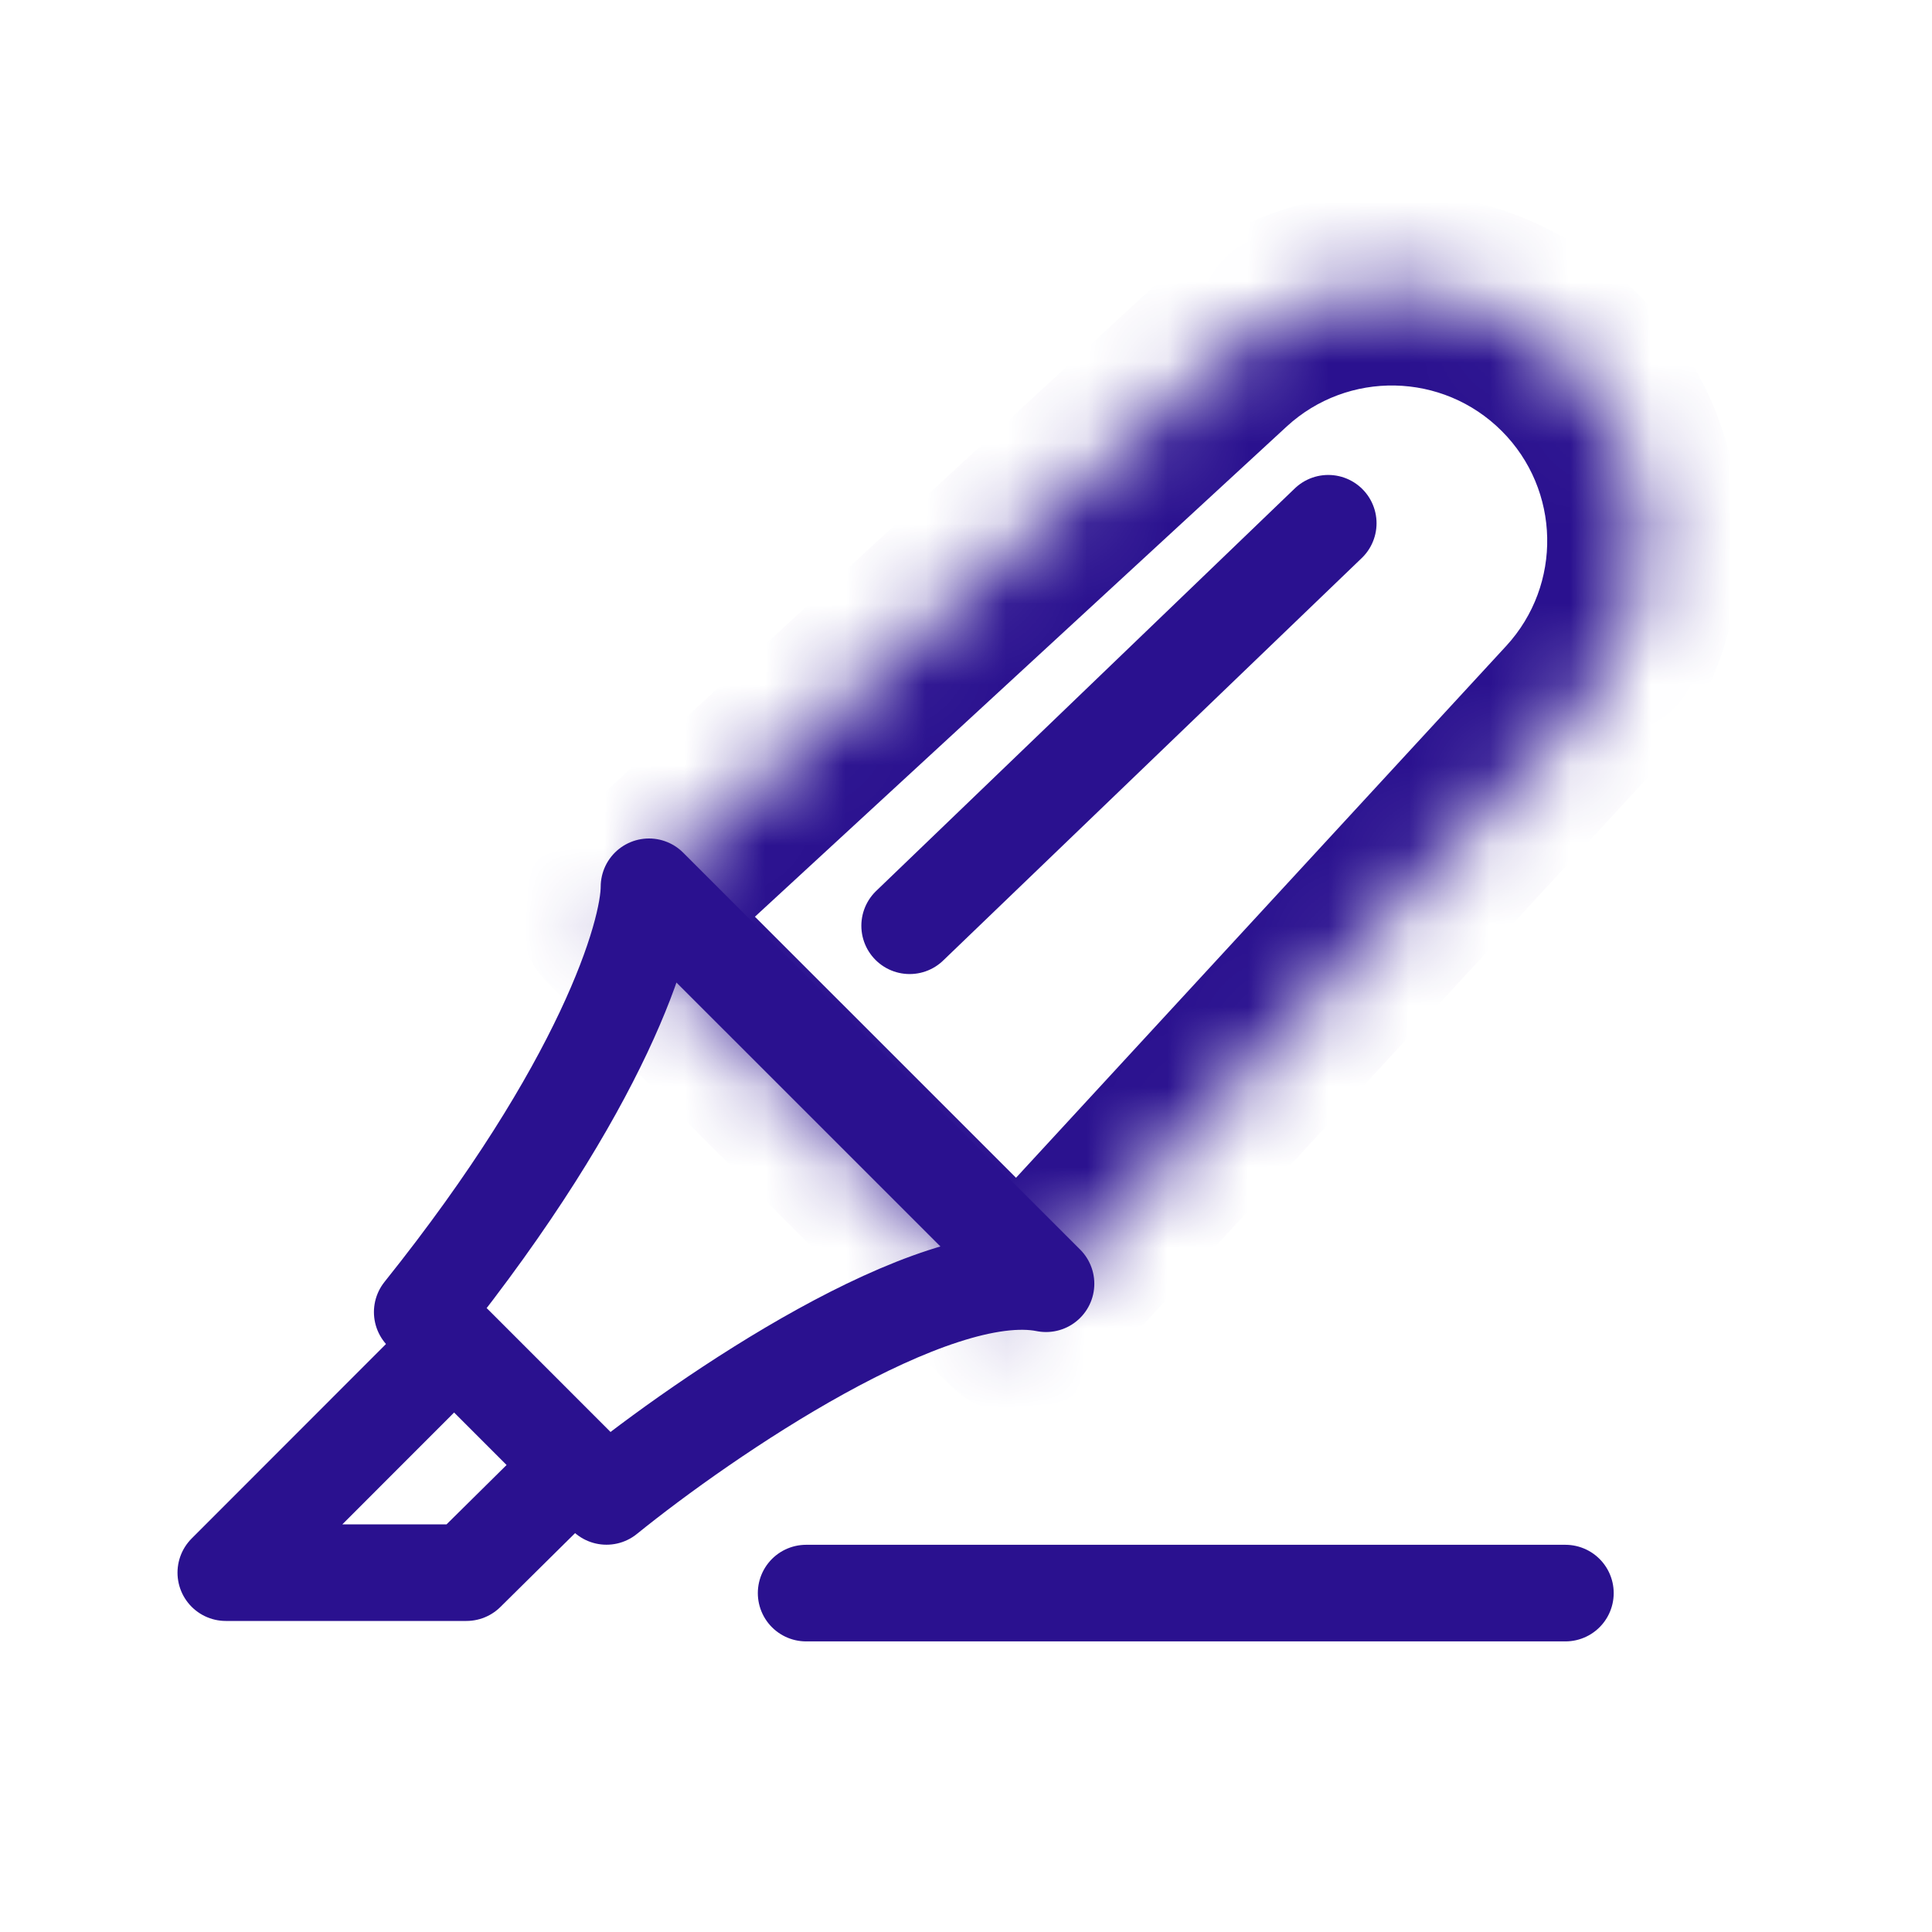
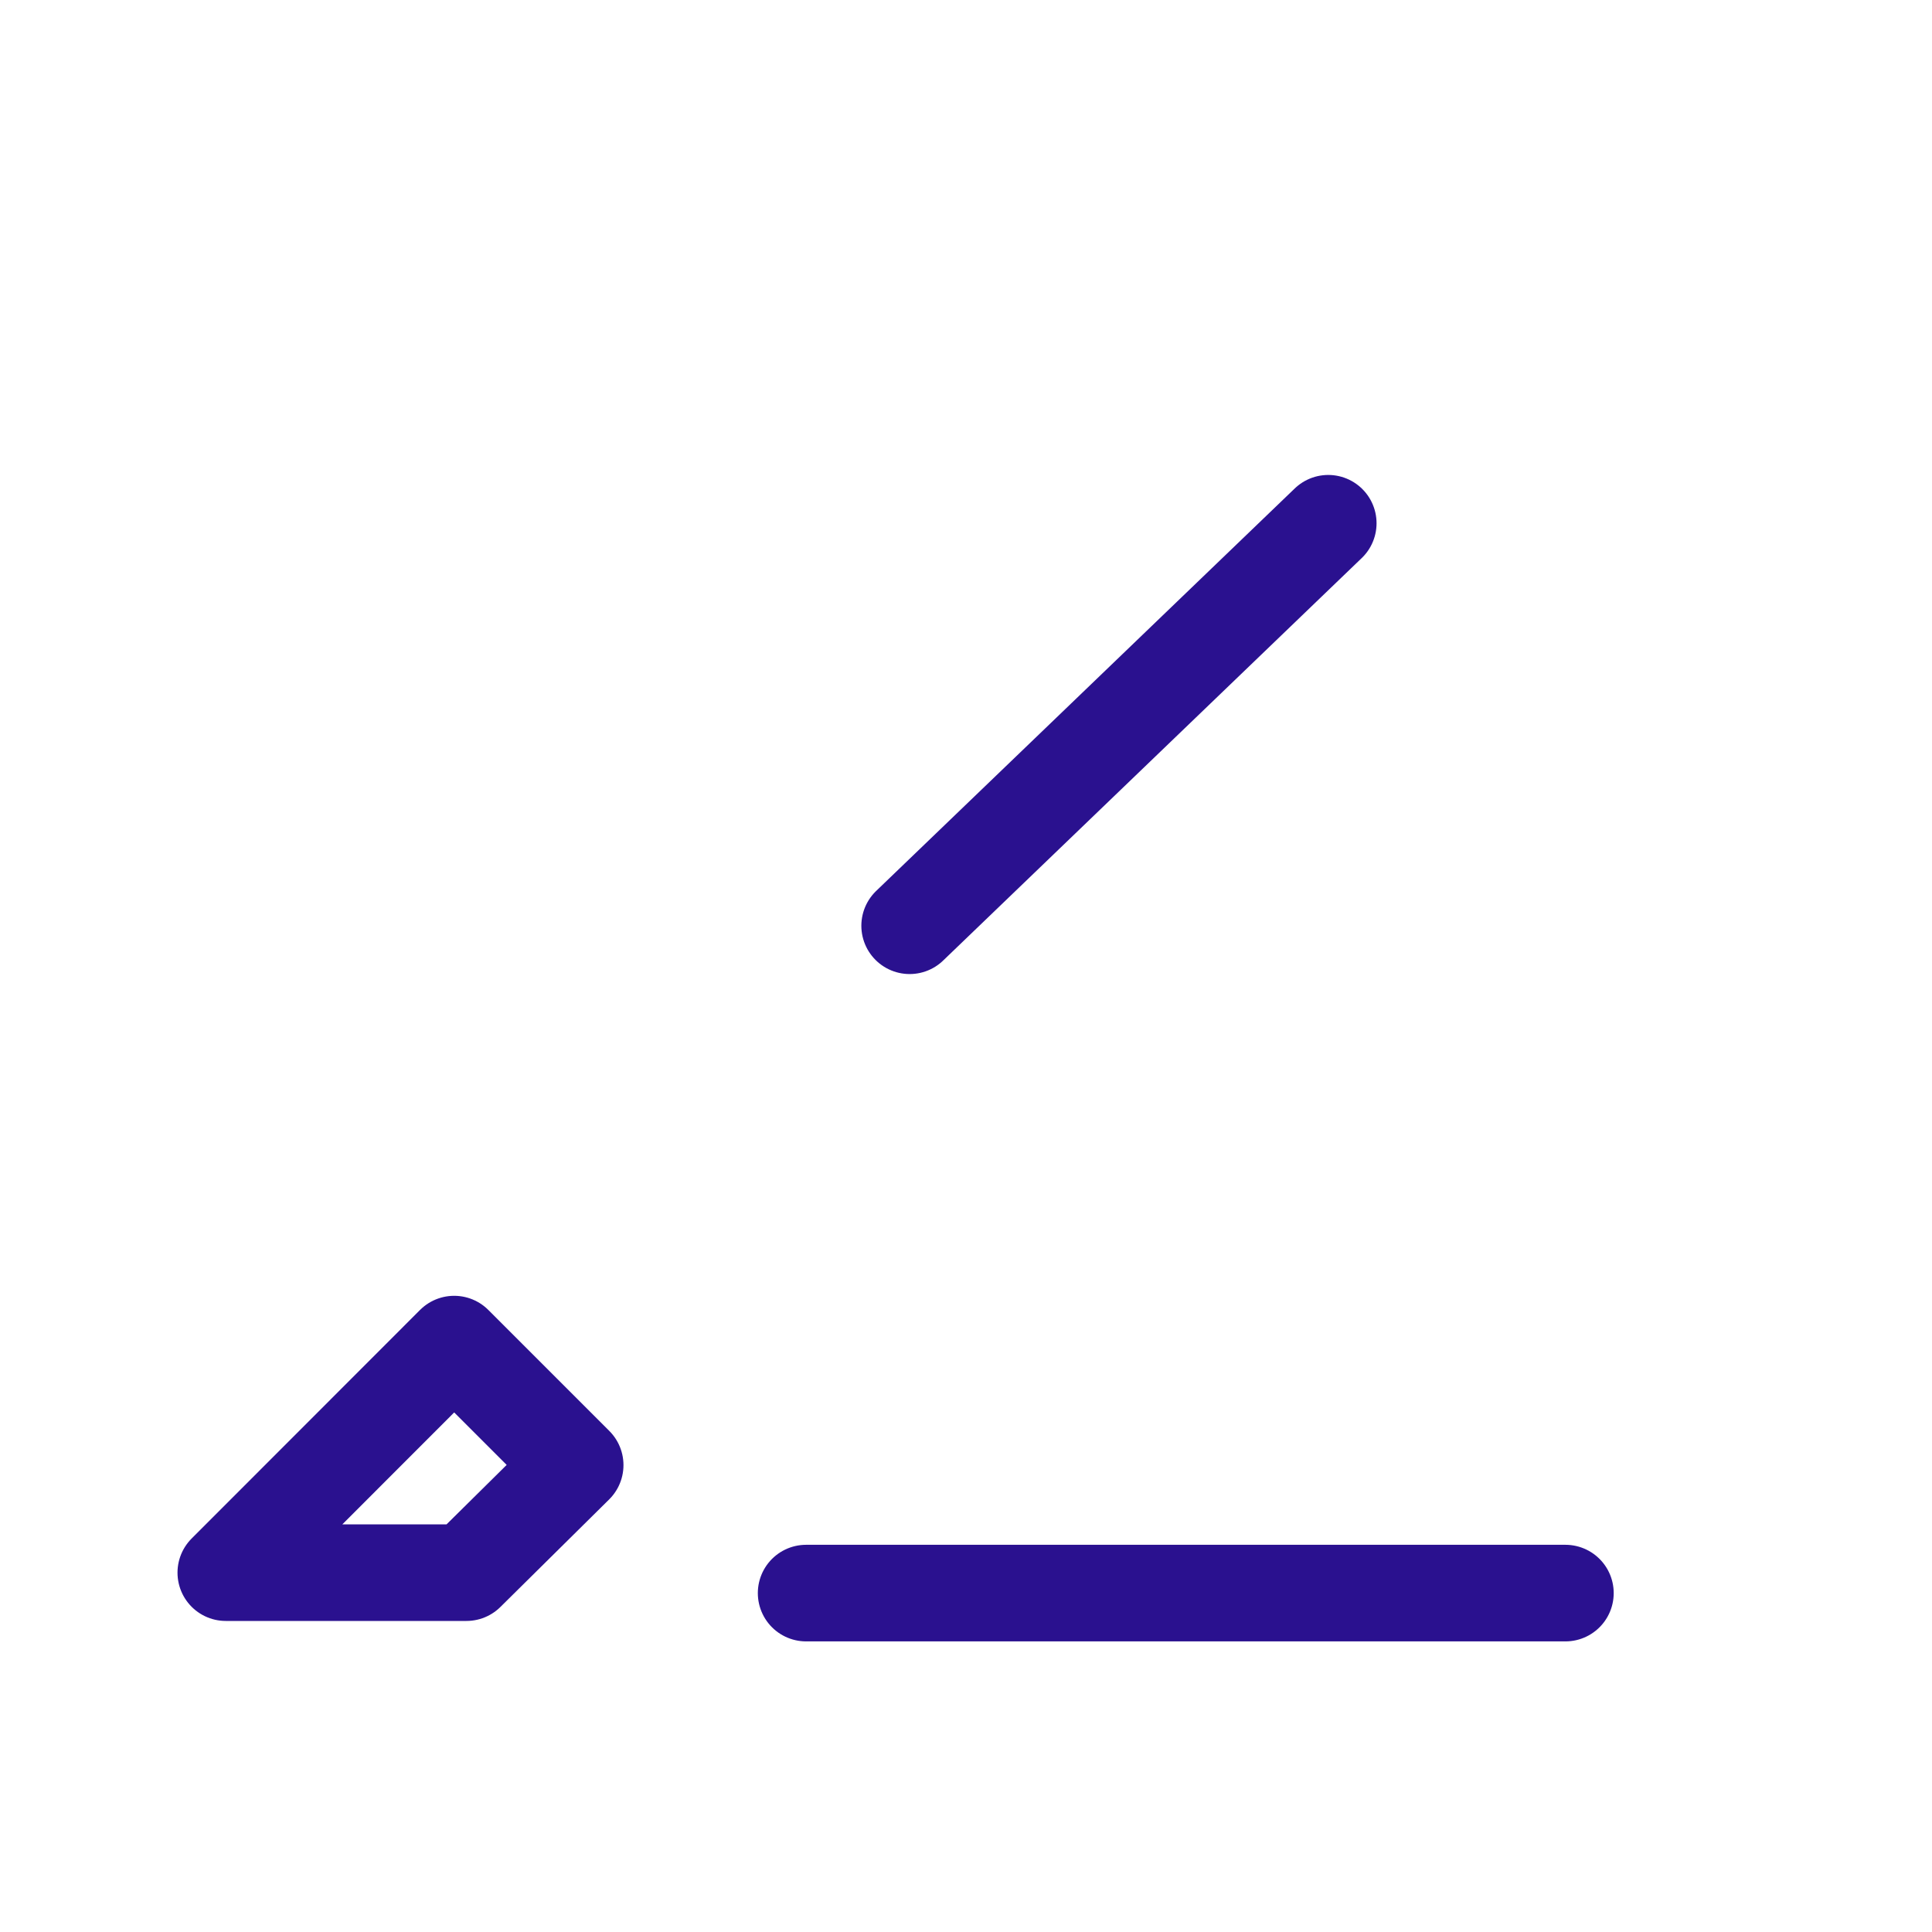
<svg xmlns="http://www.w3.org/2000/svg" width="24" height="24" viewBox="0 0 24 24" fill="none">
  <path d="M2.805 19.536L5.642 16.697L7.145 18.2L5.794 19.536L2.805 19.536Z" stroke="#2A118F" stroke-width="1.2" stroke-linecap="round" stroke-linejoin="round" />
  <mask id="path-2-inside-1_425_89605" fill="white">
-     <path d="M15.17 4.417C16.404 3.279 18.317 3.318 19.504 4.505V4.505C20.691 5.692 20.73 7.605 19.592 8.839L12.656 16.363L7.646 11.353L15.17 4.417Z" />
-   </mask>
+     </mask>
  <path d="M12.656 16.363L11.808 17.212C12.039 17.442 12.354 17.569 12.681 17.563C13.007 17.556 13.317 17.416 13.539 17.176L12.656 16.363ZM7.646 11.353L6.833 10.47C6.592 10.692 6.453 11.002 6.446 11.328C6.44 11.655 6.566 11.97 6.797 12.201L7.646 11.353ZM18.709 8.026L11.774 15.55L13.539 17.176L20.474 9.652L18.709 8.026ZM13.505 15.514L8.494 10.504L6.797 12.201L11.808 17.212L13.505 15.514ZM8.459 12.235L15.983 5.299L14.357 3.535L6.833 10.47L8.459 12.235ZM18.655 5.354C19.387 6.086 19.411 7.265 18.709 8.026L20.474 9.652C22.048 7.945 21.995 5.299 20.352 3.657L18.655 5.354ZM20.352 3.657C18.71 2.014 16.064 1.961 14.357 3.535L15.983 5.299C16.744 4.598 17.923 4.622 18.655 5.354L20.352 3.657Z" fill="#2A118F" mask="url(#path-2-inside-1_425_89605)" />
  <path d="M16.5 6.5L11.3 11.5" stroke="#2A118F" stroke-width="1.2" stroke-linecap="round" stroke-linejoin="round" />
-   <path d="M7.534 18.589L5.245 16.299C7.499 13.482 8.062 11.603 8.062 11.016L12.994 15.947C11.585 15.665 8.767 17.591 7.534 18.589Z" stroke="#2A118F" stroke-width="1.2" stroke-linecap="round" stroke-linejoin="round" />
  <path d="M10.014 19.79H19.446" stroke="#2A118F" stroke-width="1.2" stroke-linecap="round" stroke-linejoin="round" />
</svg>